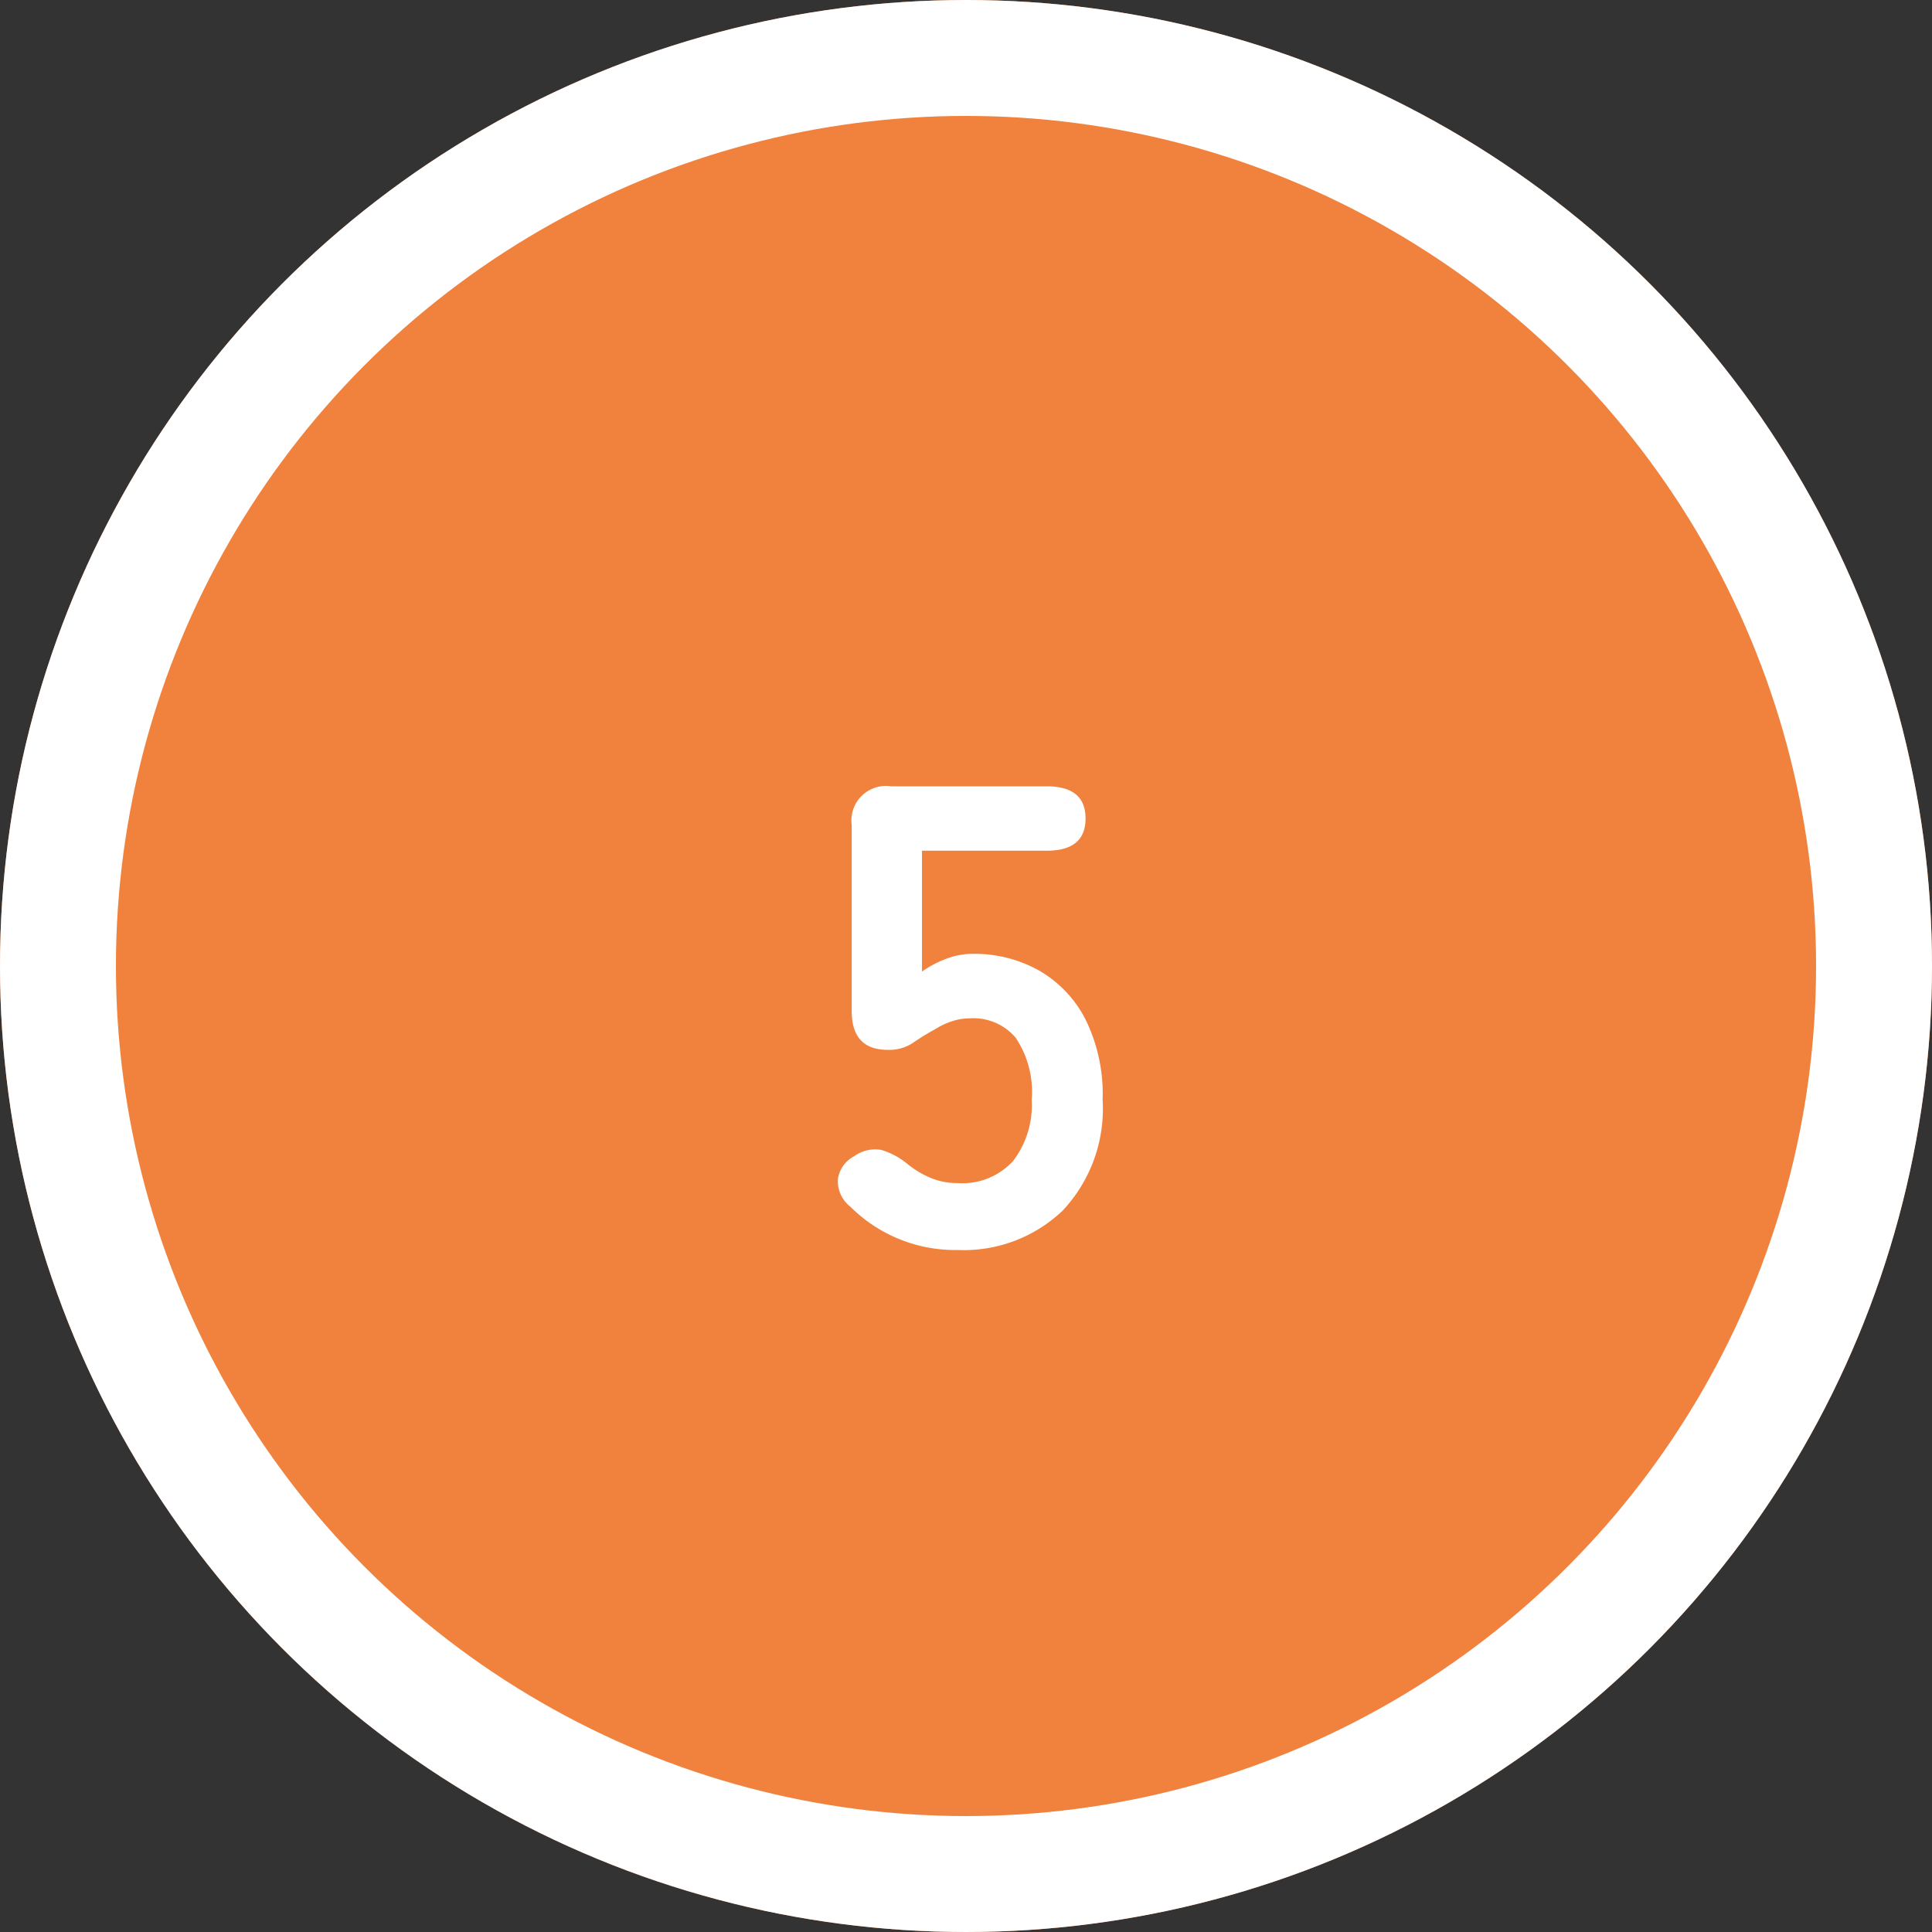
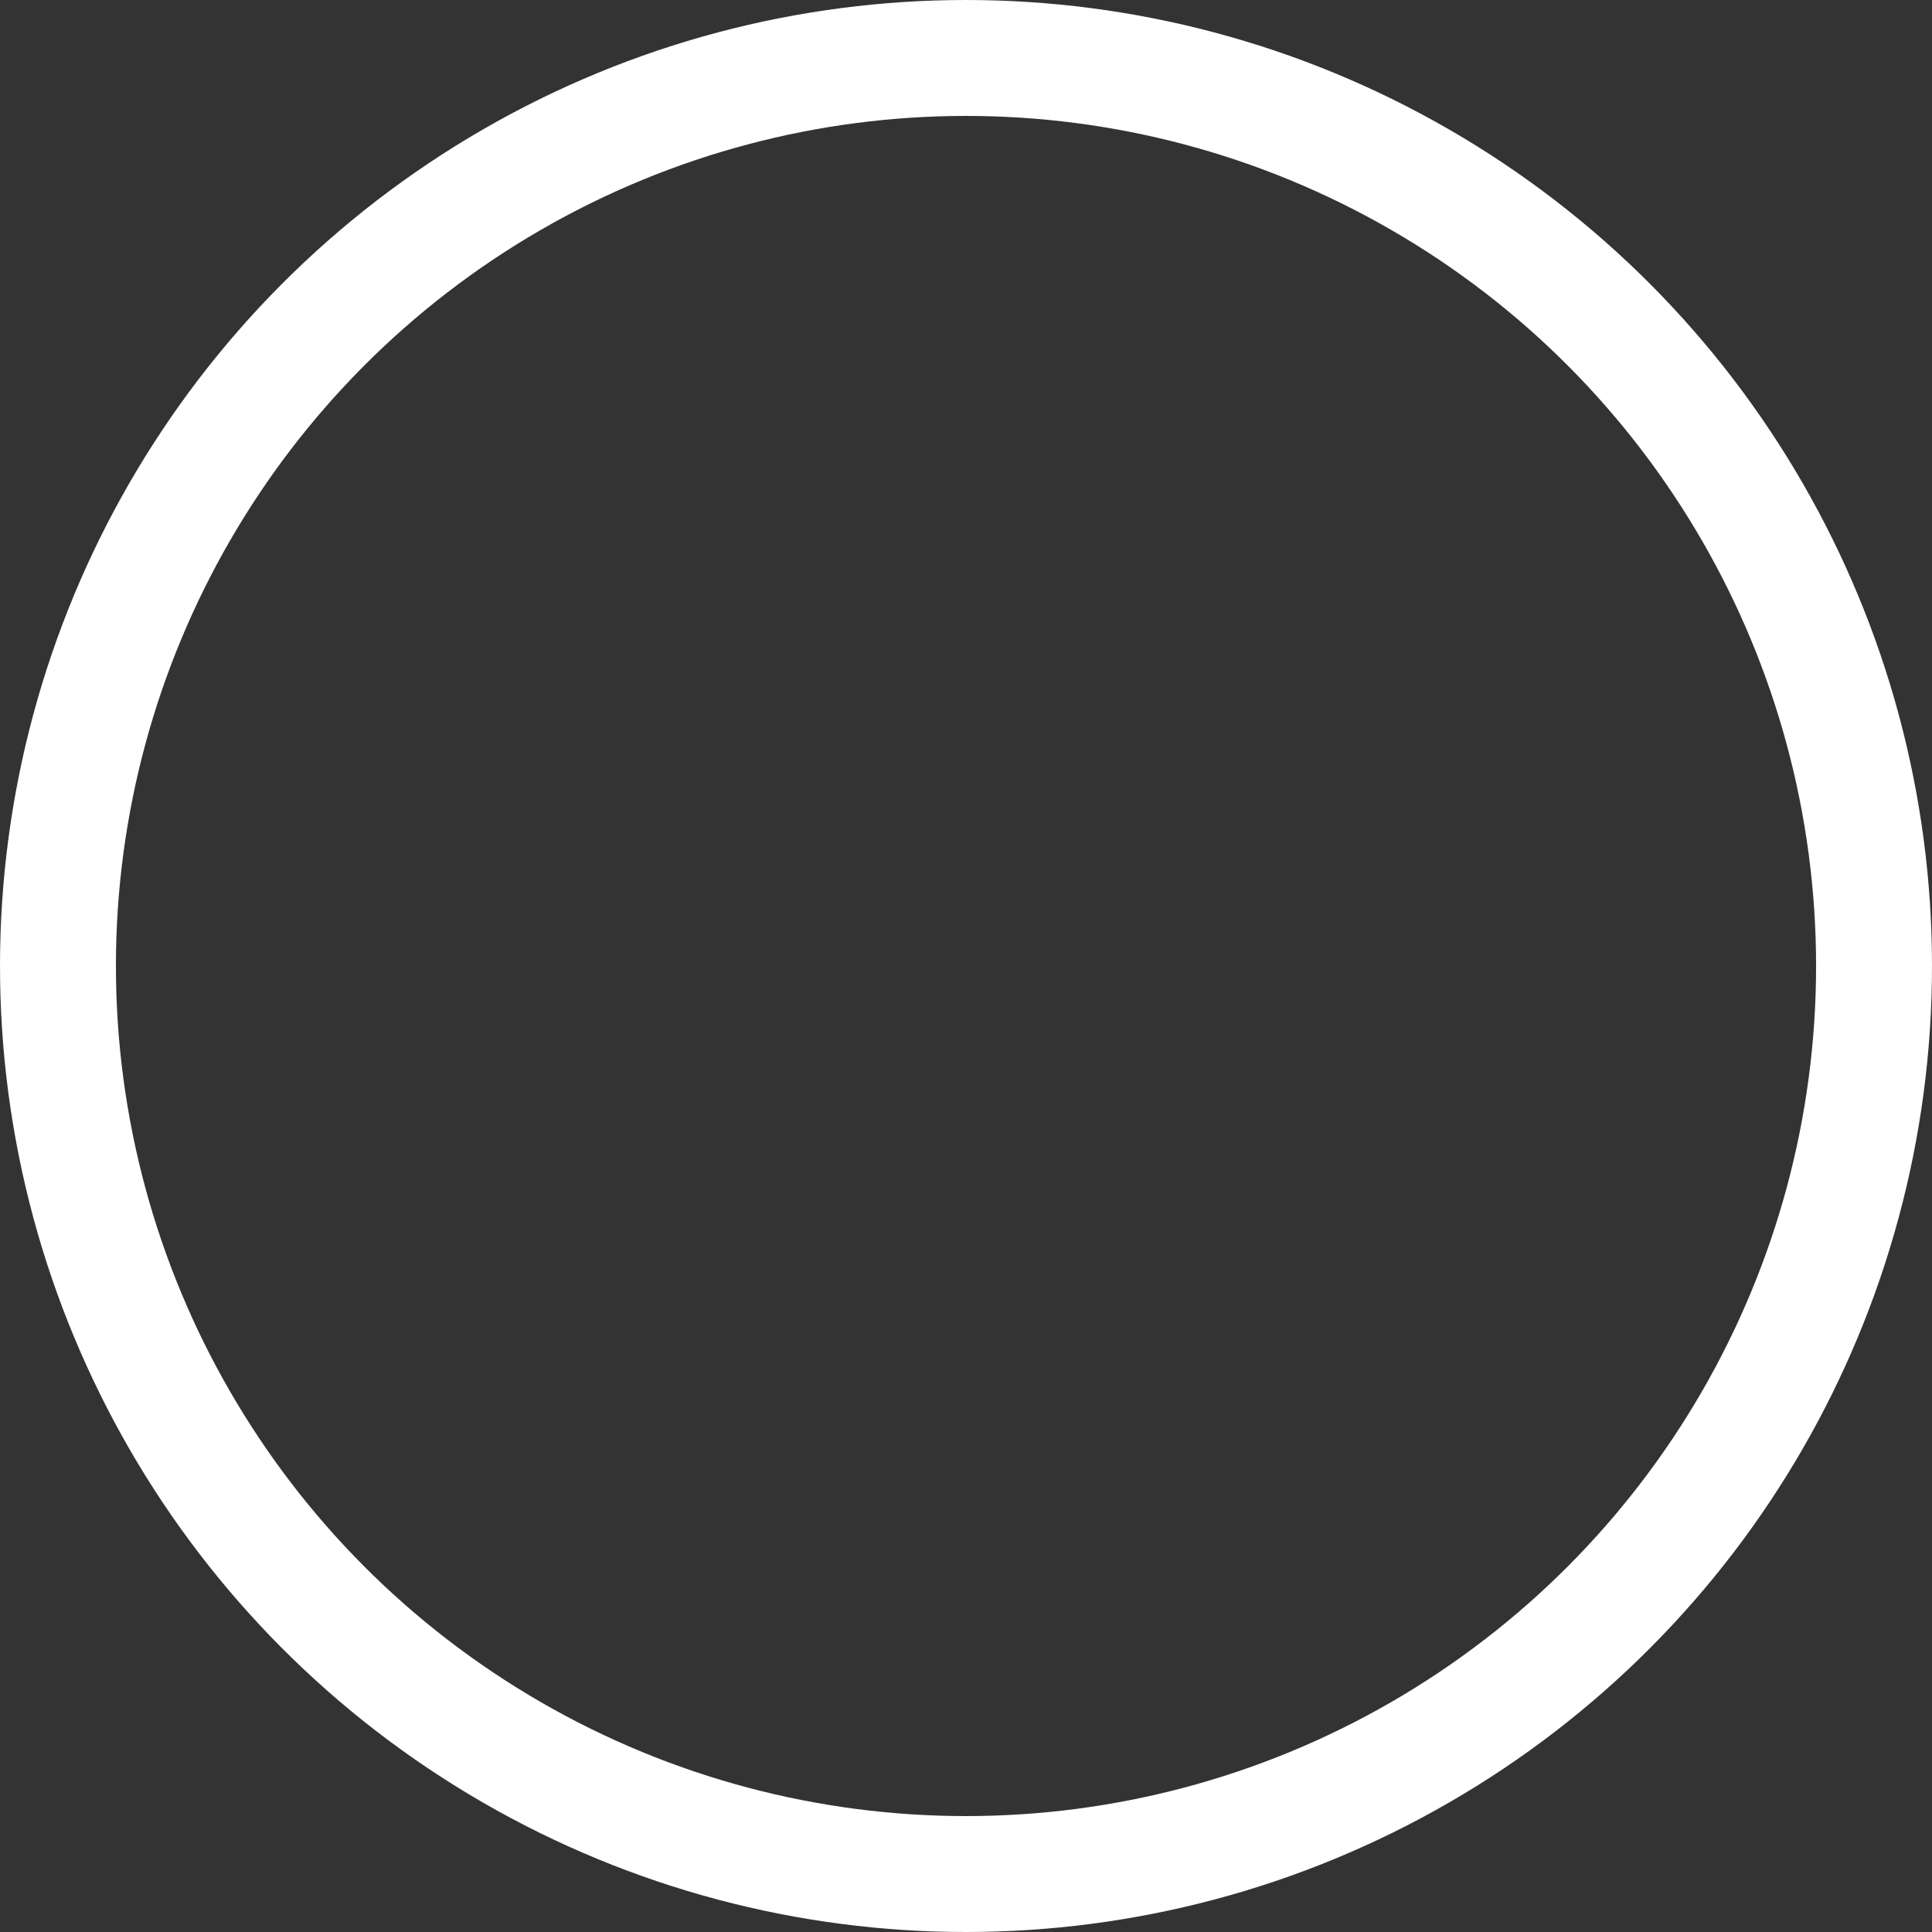
<svg xmlns="http://www.w3.org/2000/svg" width="100" height="100" viewBox="0 0 100 100">
  <rect x="0" y="0" width="100" height="100" fill="#333333" stroke="none" />
  <g id="_1" data-name="1" transform="translate(-689 -668)">
    <g id="楕円形_295" data-name="楕円形 295" transform="translate(689 668)" fill="#f1823d" stroke="#fff" stroke-width="6">
-       <circle cx="50" cy="50" r="50" stroke="none" />
      <circle cx="50" cy="50" r="47" fill="none" />
    </g>
-     <path id="パス_800" data-name="パス 800" d="M10.058,39.2A7.676,7.676,0,0,1,4.516,36.96a1.682,1.682,0,0,1-.646-1.445,1.6,1.6,0,0,1,.85-1.173,1.835,1.835,0,0,1,1.394-.323,3.844,3.844,0,0,1,1.36.731,4.882,4.882,0,0,0,1.19.714,3.555,3.555,0,0,0,1.394.272A3.562,3.562,0,0,0,12.931,34.6a4.758,4.758,0,0,0,.969-3.179,5.007,5.007,0,0,0-.833-3.213,2.86,2.86,0,0,0-2.329-1,3.044,3.044,0,0,0-.969.153,3.757,3.757,0,0,0-.833.391,13.061,13.061,0,0,0-1.19.731,2.2,2.2,0,0,1-1.292.357q-1.87,0-1.87-2.006V17.206A1.788,1.788,0,0,1,6.624,15.2h8.058q2.006,0,2.006,1.666t-2.006,1.666H8.222v6.256a5.55,5.55,0,0,1,1.258-.663,3.85,3.85,0,0,1,1.36-.255,6.855,6.855,0,0,1,3.417.85,6.162,6.162,0,0,1,2.414,2.516,8.72,8.72,0,0,1,.9,4.182A7.7,7.7,0,0,1,15.5,37.164,7.424,7.424,0,0,1,10.058,39.2Z" transform="translate(728.5 693.5)" fill="#fff" />
  </g>
</svg>